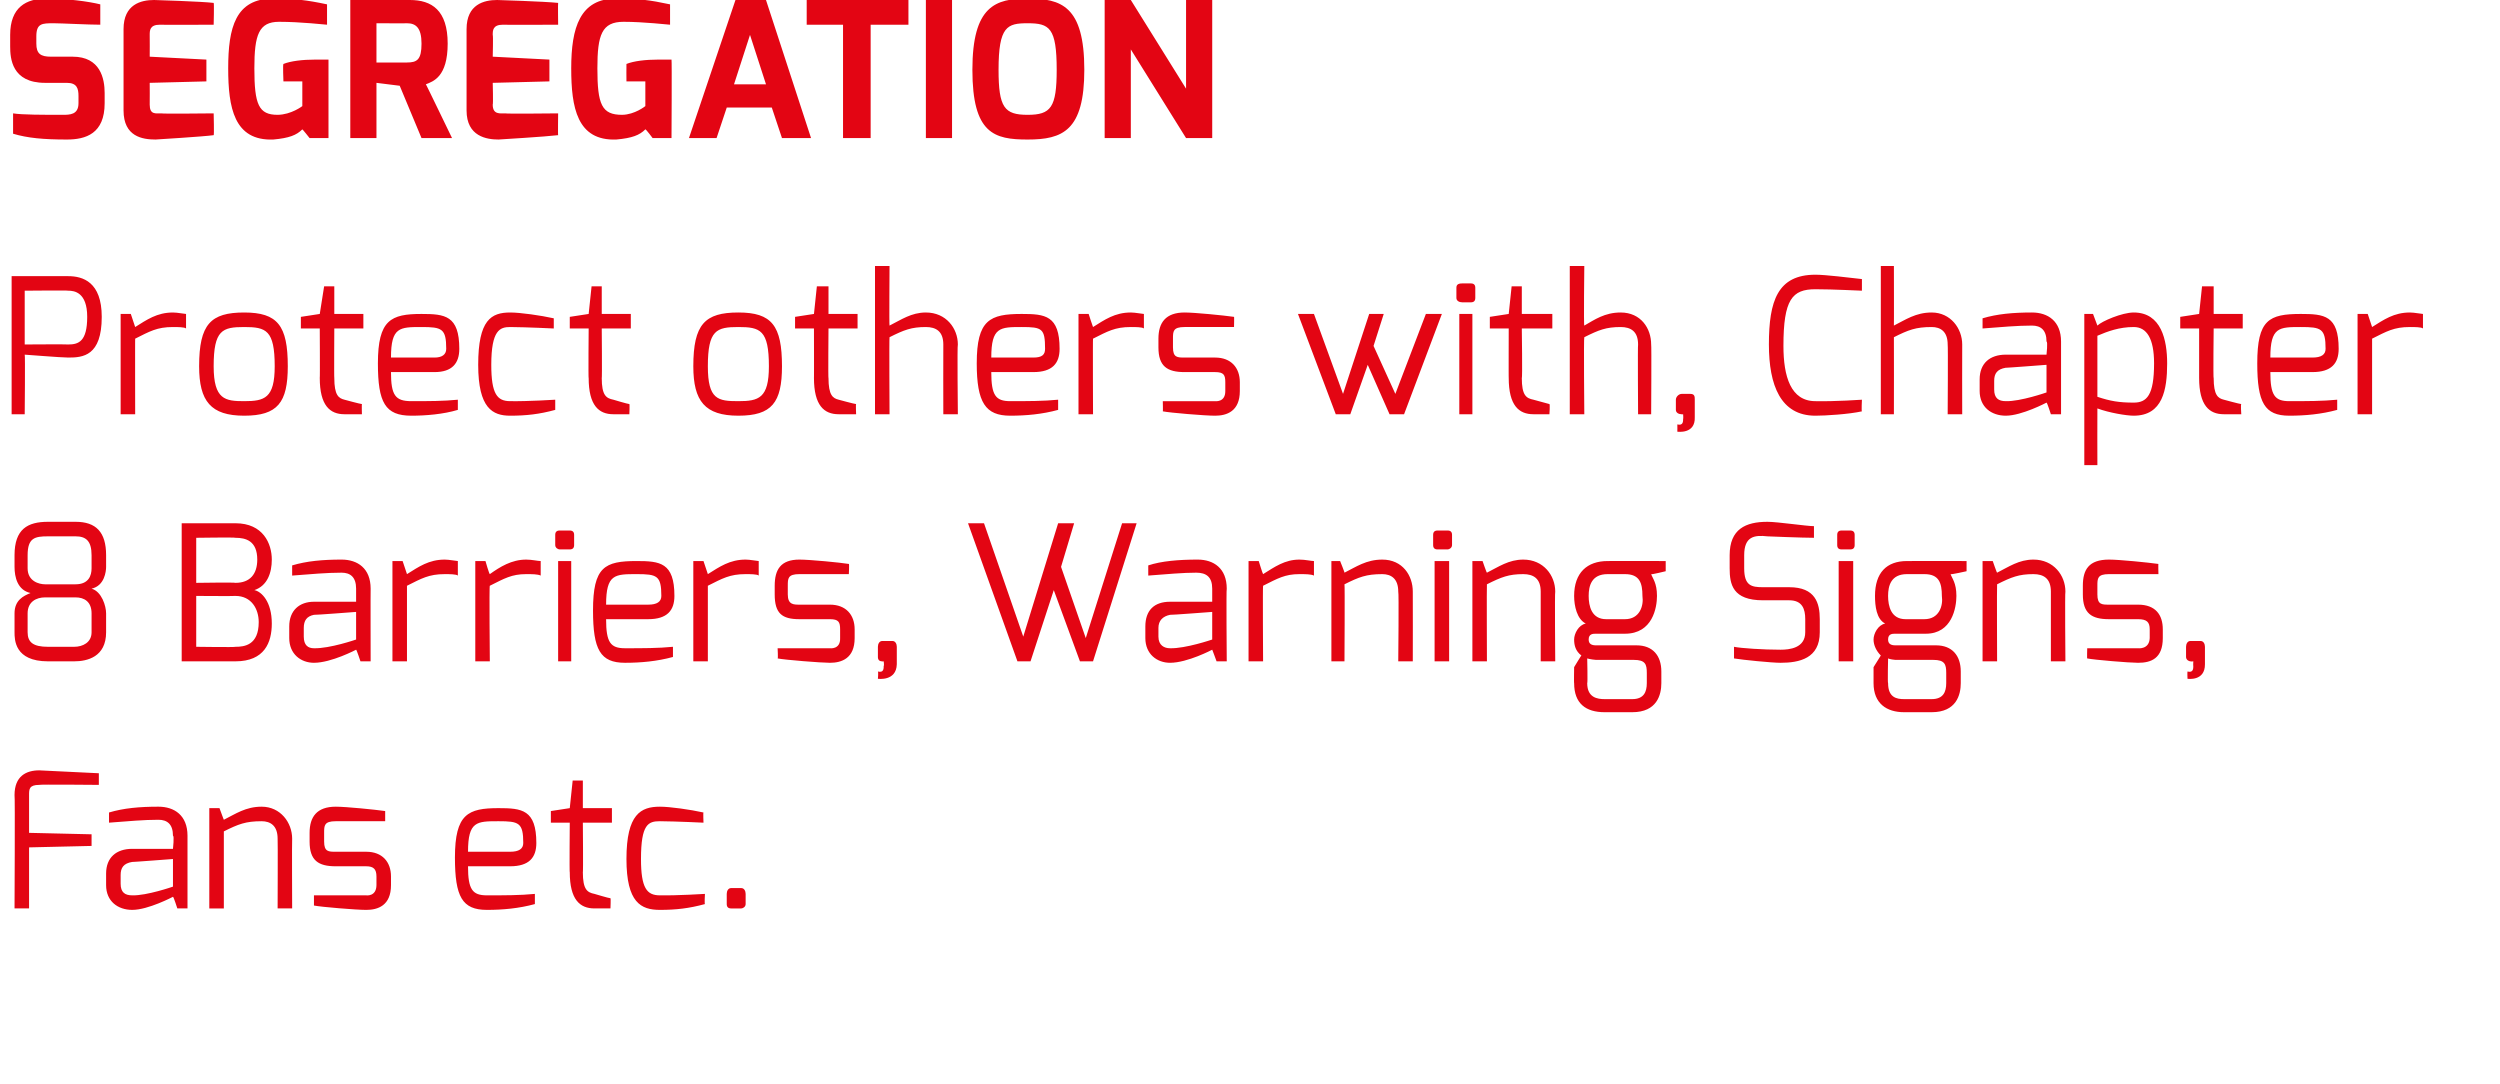
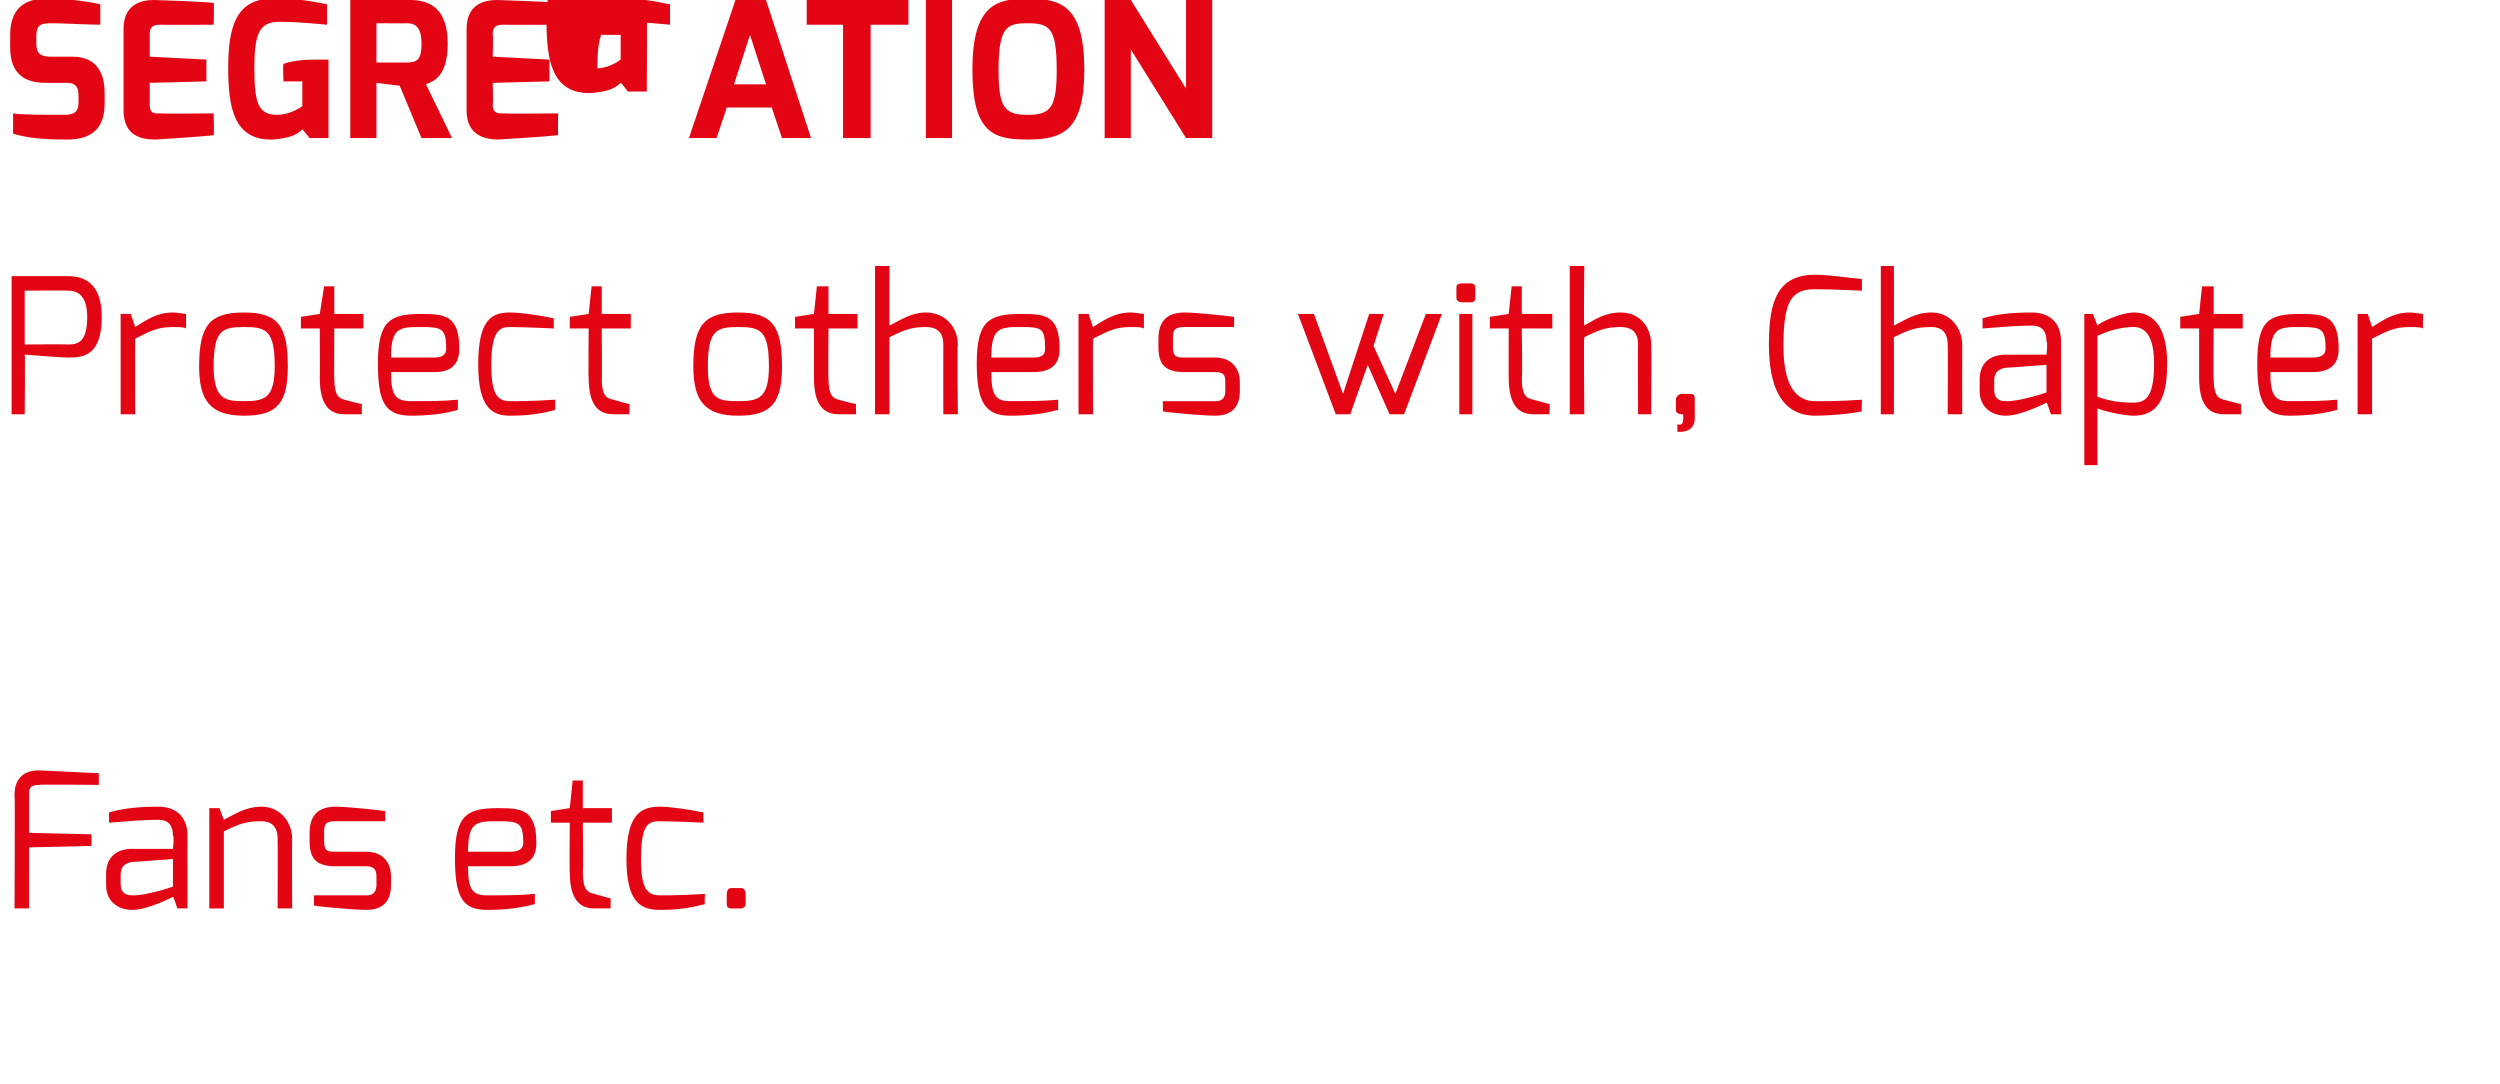
<svg xmlns="http://www.w3.org/2000/svg" version="1.1" width="172px" height="74.6px" viewBox="0 0 172 74.6">
  <desc>Segregation Protect others with, Chapter 8 Barriers, Warning Signs, Fans etc</desc>
  <defs />
  <g id="Polygon27136">
    <path d="m1 54.7c0-1.3.8-1.7 1.7-1.7c-.02 0 4.1.2 4.1.2l0 .8c0 0-4.12-.04-4.1 0c-.7 0-.7.3-.7.7c0-.01 0 2.6 0 2.6l4.3.1l0 .8l-4.3.1l0 4.2l-1 0c0 0 .04-7.81 0-7.8zm8.1 6.9c.99.03 2.8-.6 2.8-.6l0-1.9c0 0-2.85.22-2.8.2c-.6.1-.8.4-.8.9c0 0 0 .6 0 .6c0 .6.3.8.8.8zm-1.8-1.5c0-1.1.7-1.7 1.8-1.7c0 0 2.8 0 2.8 0c0 0 .1-.9 0-.9c0-.8-.4-1.1-1-1.1c-1 0-2.1.1-3.4.2c0 0 0-.7 0-.7c1-.3 2.1-.4 3.4-.4c1.1 0 2 .6 2 2c0-.01 0 5 0 5l-.7 0c0 0-.26-.82-.3-.8c0 0-1.7.9-2.8.9c-1 0-1.8-.6-1.8-1.7c0 0 0-.8 0-.8zm7.1-4.5l.7 0c0 0 .3.82.3.8c.8-.4 1.5-.9 2.6-.9c1.3 0 2.1 1.1 2.1 2.2c-.02 0 0 4.8 0 4.8l-1 0c0 0 .02-4.8 0-4.8c0-.9-.5-1.2-1.1-1.2c-1.1 0-1.6.2-2.6.7c0 0 0 5.3 0 5.3l-1 0l0-6.9zm6.9 1.7c0-1.1.5-1.8 1.8-1.8c.7 0 2.7.2 3.4.3c0-.04 0 .7 0 .7c0 0-3.39 0-3.4 0c-.8 0-.8.3-.8.8c0 0 0 .6 0 .6c0 .7.3.7.8.7c0 0 2.1 0 2.1 0c1.1 0 1.7.7 1.7 1.7c0 0 0 .6 0 .6c0 1.4-.9 1.7-1.7 1.7c-.7 0-3.1-.2-3.6-.3c0 .03 0-.7 0-.7l3.6 0c0 0 .69.1.7-.7c0 0 0-.6 0-.6c0-.5-.2-.7-.7-.7c0 0-2.1 0-2.1 0c-1.2 0-1.8-.4-1.8-1.7c0 0 0-.6 0-.6zm13.8 1.3c.6 0 .9-.2.9-.6c0-1.4-.3-1.5-1.7-1.5c-1.5 0-2.1 0-2.1 2.1c0 0 2.9 0 2.9 0zm-.8-3c1.6 0 2.6.1 2.6 2.4c0 1-.5 1.6-1.8 1.6c0 0-2.9 0-2.9 0c0 1.6.3 2 1.3 2c1.2 0 2.3 0 3.3-.1c0 0 0 .7 0 .7c-1.1.3-2.2.4-3.3.4c-1.7 0-2.2-.9-2.2-3.6c0-3 .9-3.4 3-3.4zm3.6.2l1.3-.2l.2-1.9l.7 0l0 1.9l2 0l0 1l-2 0c0 0 .03 3.45 0 3.4c0 1.2.3 1.4.8 1.5c0 0 1 .3 1.1.3c.03.01 0 .7 0 .7c0 0-1.12 0-1.1 0c-1 0-1.7-.6-1.7-2.5c-.03.05 0-3.4 0-3.4l-1.3 0l0-.8zm7.5-.3c.7 0 2.1.2 3 .4c-.03-.01 0 .7 0 .7c0 0-1.83-.09-3-.1c-.8 0-1.3.2-1.3 2.6c0 2 .4 2.5 1.3 2.5c1.2.02 3.1-.1 3.1-.1c0 0-.04.7 0 .7c-1.1.3-2 .4-3.1.4c-1.3 0-2.3-.5-2.3-3.5c0-3.1 1-3.6 2.3-3.6zm4.6 6c0-.2.1-.4.3-.4c0 0 .7 0 .7 0c.2 0 .3.2.3.4c0 0 0 .7 0 .7c0 .2-.2.3-.3.3c0 0-.7 0-.7 0c-.2 0-.3-.1-.3-.3c0 0 0-.7 0-.7z" stroke="none" fill="#e30513" />
  </g>
  <g id="Polygon27135">
-     <path d="m3.1 40.2c0 0 2.1 0 2.1 0c.9 0 1.1-.6 1.1-1.1c0 0 0-.9 0-.9c0-1-.4-1.3-1.1-1.3c0 0-1.9 0-1.9 0c-.9 0-1.4.1-1.4 1.3c0 0 0 .9 0 .9c0 .9.8 1.1 1.2 1.1zm.2 4.3c0 0 1.8 0 1.8 0c.6 0 1.2-.3 1.2-1c0 0 0-1.3 0-1.3c0-.8-.5-1.1-1.1-1.1c0 0-2.1 0-2.1 0c-.6 0-1.2.3-1.2 1.1c0 0 0 1.3 0 1.3c0 .7.4 1 1.4 1zm-2.3-2.3c0-.9.6-1.2 1.1-1.4c-.9-.2-1.1-1.1-1.1-1.8c0 0 0-.8 0-.8c0-1.8.9-2.3 2.3-2.3c0 0 1.9 0 1.9 0c1.4 0 2.1.7 2.1 2.3c0 0 0 .8 0 .8c0 .3-.1 1.3-1 1.5c.7.2 1 1.2 1 1.7c0 0 0 1.3 0 1.3c0 1.7-1.3 2-2.2 2c0 0-1.8 0-1.8 0c-2.3 0-2.3-1.5-2.3-2c0 0 0-1.3 0-1.3zm15.2-2.1c1 0 1.5-.6 1.5-1.6c0-1.3-.8-1.5-1.5-1.5c0-.04-2.7 0-2.7 0l0 3.1c0 0 2.7-.04 2.7 0zm0 4.4c.6 0 1.6-.1 1.6-1.7c0-.9-.5-1.8-1.6-1.8c0 .02-2.7 0-2.7 0l0 3.5c0 0 2.7.04 2.7 0zm-3.7-8.5c0 0 3.7 0 3.7 0c1.9 0 2.5 1.4 2.5 2.5c0 .9-.3 1.8-1.2 2.1c.5.1 1.2.8 1.2 2.3c0 1.3-.5 2.6-2.5 2.6c0 0-3.7 0-3.7 0l0-9.5zm9.1 8.6c1.08.03 2.9-.6 2.9-.6l0-1.9c0 0-2.86.22-2.9.2c-.5.1-.7.4-.7.9c0 0 0 .6 0 .6c0 .6.3.8.7.8zm-1.7-1.5c0-1.1.7-1.7 1.7-1.7c0 0 2.9 0 2.9 0c0 0 0-.9 0-.9c0-.8-.4-1.1-1-1.1c-1 0-2.1.1-3.4.2c0 0 0-.7 0-.7c1-.3 2.1-.4 3.4-.4c1.1 0 2 .6 2 2c-.01-.01 0 5 0 5l-.7 0c0 0-.27-.82-.3-.8c0 0-1.7.9-2.9.9c-.9 0-1.7-.6-1.7-1.7c0 0 0-.8 0-.8zm7.1-4.5l.7 0c0 0 .3.88.3.9c.8-.5 1.5-1 2.6-1c.3 0 .8.1.9.1c0 0 0 1 0 1c-.1-.1-.6-.1-.9-.1c-1.1 0-1.6.3-2.6.8c0-.04 0 5.2 0 5.2l-1 0l0-6.9zm5.7 0l.7 0c0 0 .25.88.3.9c.7-.5 1.5-1 2.5-1c.4 0 .8.1 1 .1c0 0 0 1 0 1c-.2-.1-.6-.1-1-.1c-1 0-1.5.3-2.5.8c-.05-.04 0 5.2 0 5.2l-1 0l0-6.9zm5.7 0l.9 0l0 6.9l-.9 0l0-6.9zm-.2-1.8c0-.2.1-.3.3-.3c0 0 .7 0 .7 0c.2 0 .3.1.3.3c0 0 0 .7 0 .7c0 .2-.1.3-.3.3c0 0-.7 0-.7 0c-.1 0-.3-.1-.3-.3c0 0 0-.7 0-.7zm6.4 4.8c.6 0 .9-.2.9-.6c0-1.4-.3-1.5-1.7-1.5c-1.5 0-2.1 0-2.1 2.1c0 0 2.9 0 2.9 0zm-.8-3c1.6 0 2.6.1 2.6 2.4c0 1-.5 1.6-1.8 1.6c0 0-2.9 0-2.9 0c0 1.6.3 2 1.3 2c1.2 0 2.3 0 3.3-.1c0 0 0 .7 0 .7c-1.1.3-2.2.4-3.3.4c-1.7 0-2.2-.9-2.2-3.6c0-3 .8-3.4 3-3.4zm3.9 0l.7 0c0 0 .3.88.3.9c.8-.5 1.5-1 2.6-1c.3 0 .8.1.9.1c0 0 0 1 0 1c-.1-.1-.6-.1-.9-.1c-1.1 0-1.6.3-2.6.8c0-.04 0 5.2 0 5.2l-1 0l0-6.9zm5.6 1.7c0-1.1.4-1.8 1.7-1.8c.7 0 2.8.2 3.4.3c.04-.04 0 .7 0 .7c0 0-3.36 0-3.4 0c-.8 0-.8.3-.8.8c0 0 0 .6 0 .6c0 .7.4.7.8.7c0 0 2.1 0 2.1 0c1.1 0 1.7.7 1.7 1.7c0 0 0 .6 0 .6c0 1.4-.9 1.7-1.7 1.7c-.6 0-3.1-.2-3.6-.3c.04.03 0-.7 0-.7l3.6 0c0 0 .73.1.7-.7c0 0 0-.6 0-.6c0-.5-.1-.7-.7-.7c0 0-2.1 0-2.1 0c-1.2 0-1.7-.4-1.7-1.7c0 0 0-.6 0-.6zm7.1 4.2c0-.2.1-.4.3-.4c0 0 .7 0 .7 0c.2 0 .3.2.3.4c0 0 0 1.2 0 1.2c-.03 1.19-1.3 1-1.3 1c0 0 .04-.46 0-.5c.4.1.4-.2.4-.4c.04.04 0-.3 0-.3c0 0-.1.02-.1 0c-.2 0-.3-.1-.3-.3c0 0 0-.7 0-.7zm7.3-8.5l2.7 7.8l2.4-7.8l1.1 0l-.9 3l1.7 4.9l2.5-7.9l1 0l-3 9.5l-.9 0l-1.8-4.9l-1.6 4.9l-.9 0l-3.4-9.5l1.1 0zm12.8 8.6c1.06.03 2.9-.6 2.9-.6l0-1.9c0 0-2.88.22-2.9.2c-.5.1-.8.4-.8.9c0 0 0 .6 0 .6c0 .6.4.8.8.8zm-1.7-1.5c0-1.1.6-1.7 1.7-1.7c0 0 2.9 0 2.9 0c0 0 0-.9 0-.9c0-.8-.4-1.1-1.1-1.1c-.9 0-2 .1-3.3.2c0 0 0-.7 0-.7c.9-.3 2.1-.4 3.4-.4c1.1 0 2 .6 2 2c-.04-.01 0 5 0 5l-.7 0c0 0-.3-.82-.3-.8c0 0-1.7.9-2.9.9c-.9 0-1.7-.6-1.7-1.7c0 0 0-.8 0-.8zm7.1-4.5l.7 0c0 0 .27.88.3.9c.8-.5 1.5-1 2.5-1c.4 0 .8.1 1 .1c0 0 0 1 0 1c-.2-.1-.6-.1-1-.1c-1 0-1.5.3-2.5.8c-.03-.04 0 5.2 0 5.2l-1 0l0-6.9zm5.7 0l.6 0c0 0 .33.82.3.8c.8-.4 1.5-.9 2.6-.9c1.4 0 2.1 1.1 2.1 2.2c.01 0 0 4.8 0 4.8l-1 0c0 0 .05-4.8 0-4.8c0-.9-.5-1.2-1.1-1.2c-1.1 0-1.6.2-2.6.7c.03 0 0 5.3 0 5.3l-.9 0l0-6.9zm7.1 0l1 0l0 6.9l-1 0l0-6.9zm-.1-1.8c0-.2.1-.3.3-.3c0 0 .7 0 .7 0c.2 0 .3.1.3.3c0 0 0 .7 0 .7c0 .2-.2.3-.3.3c0 0-.7 0-.7 0c-.2 0-.3-.1-.3-.3c0 0 0-.7 0-.7zm2.7 1.8l.7 0c0 0 .28.82.3.8c.8-.4 1.5-.9 2.5-.9c1.4 0 2.2 1.1 2.2 2.2c-.04 0 0 4.8 0 4.8l-1 0c0 0 0-4.8 0-4.8c0-.9-.5-1.2-1.2-1.2c-1 0-1.5.2-2.5.7c-.02 0 0 5.3 0 5.3l-1 0l0-6.9zm9.2 4c0 0 1.3 0 1.3 0c1 0 1.3-.9 1.2-1.6c0-.9-.2-1.5-1.2-1.5c0 0-1.2 0-1.2 0c-1.1 0-1.3.8-1.3 1.5c0 .7.2 1.6 1.2 1.6zm-.1 5.5c0 0 1.9 0 1.9 0c.8 0 1-.5 1-1.1c0 0 0-.7 0-.7c0-.6-.1-.9-.9-.9c0 0-2.6 0-2.6 0c-.37-.03-.6-.1-.6-.1c0 0 .04 1.72 0 1.7c0 1 .7 1.1 1.2 1.1zm-1.3-5.2c-.6-.3-.8-1.2-.8-1.9c0-1.6.9-2.4 2.3-2.4c-.02-.01 4 0 4 0l0 .7c0 0-1.01.25-1 .2c.1.3.4.6.4 1.5c0 .8-.3 2.6-2.2 2.6c0 0-2 0-2 0c-.2 0-.5 0-.5.4c0 .3.2.4.5.4c0 0 2.8 0 2.8 0c1.1 0 1.7.7 1.7 1.8c0 0 0 .8 0 .8c0 .8-.3 2-2 2c0 0-1.9 0-1.9 0c-1.3 0-2.1-.6-2.1-2c-.02.02 0-1.1 0-1.1c0 0 .5-.83.5-.8c-.4-.3-.5-.7-.5-1.1c0-.4.3-1 .8-1.1zm9.9-4.7c0-1.8 1.1-2.3 2.6-2.3c.7 0 2.7.3 3.2.3c0 0 0 .8 0 .8c-.8 0-3.2-.1-3.2-.1c-.9-.1-1.6 0-1.6 1.3c0 0 0 .9 0 .9c0 1.2.5 1.3 1.3 1.3c0 0 1.8 0 1.8 0c1.8 0 2.1 1.1 2.1 2.2c0 0 0 .9 0 .9c0 1.8-1.4 2.1-2.7 2.1c-.6 0-2.6-.2-3.2-.3c0 0 0-.8 0-.8c.5.1 2 .2 3.2.2c.6 0 1.7-.1 1.7-1.2c0 0 0-.9 0-.9c0-.7-.2-1.3-1.1-1.3c0 0-1.8 0-1.8 0c-2.1 0-2.3-1.1-2.3-2.2c0 0 0-.9 0-.9zm7.5.4l1 0l0 6.9l-1 0l0-6.9zm-.1-1.8c0-.2.1-.3.3-.3c0 0 .6 0 .6 0c.2 0 .3.1.3.3c0 0 0 .7 0 .7c0 .2-.1.3-.3.3c0 0-.6 0-.6 0c-.2 0-.3-.1-.3-.3c0 0 0-.7 0-.7zm4.7 5.8c0 0 1.3 0 1.3 0c1 0 1.3-.9 1.2-1.6c0-.9-.2-1.5-1.2-1.5c0 0-1.2 0-1.2 0c-1.1 0-1.3.8-1.3 1.5c0 .7.2 1.6 1.2 1.6zm-.1 5.5c0 0 1.9 0 1.9 0c.8 0 1-.5 1-1.1c0 0 0-.7 0-.7c0-.6-.1-.9-.9-.9c0 0-2.6 0-2.6 0c-.36-.03-.5-.1-.5-.1c0 0-.04 1.72 0 1.7c0 1 .6 1.1 1.1 1.1zm-1.3-5.2c-.6-.3-.7-1.2-.7-1.9c0-1.6.8-2.4 2.2-2.4c0-.01 4.1 0 4.1 0l0 .7c0 0-1.1.25-1.1.2c.1.3.4.6.4 1.5c0 .8-.3 2.6-2.1 2.6c0 0-2.1 0-2.1 0c-.2 0-.5 0-.5.4c0 .3.2.4.5.4c0 0 2.8 0 2.8 0c1.1 0 1.7.7 1.7 1.8c0 0 0 .8 0 .8c0 .8-.3 2-2 2c0 0-1.9 0-1.9 0c-1.2 0-2.1-.6-2.1-2c0 .02 0-1.1 0-1.1c0 0 .52-.83.5-.8c-.3-.3-.5-.7-.5-1.1c0-.4.3-1 .8-1.1zm6.7-4.3l.7 0c0 0 .28.82.3.8c.8-.4 1.5-.9 2.5-.9c1.4 0 2.2 1.1 2.2 2.2c-.04 0 0 4.8 0 4.8l-1 0c0 0 0-4.8 0-4.8c0-.9-.5-1.2-1.2-1.2c-1 0-1.5.2-2.5.7c-.02 0 0 5.3 0 5.3l-1 0l0-6.9zm6.9 1.7c0-1.1.4-1.8 1.8-1.8c.7 0 2.7.2 3.4.3c-.02-.04 0 .7 0 .7c0 0-3.41 0-3.4 0c-.8 0-.8.3-.8.8c0 0 0 .6 0 .6c0 .7.3.7.8.7c0 0 2 0 2 0c1.2 0 1.7.7 1.7 1.7c0 0 0 .6 0 .6c0 1.4-.8 1.7-1.7 1.7c-.6 0-3-.2-3.5-.3c-.02.03 0-.7 0-.7l3.5 0c0 0 .77.1.8-.7c0 0 0-.6 0-.6c0-.5-.2-.7-.8-.7c0 0-2 0-2 0c-1.2 0-1.8-.4-1.8-1.7c0 0 0-.6 0-.6zm7.1 4.2c0-.2.1-.4.3-.4c0 0 .7 0 .7 0c.2 0 .3.2.3.4c0 0 0 1.2 0 1.2c.01 1.19-1.2 1-1.2 1c0 0-.02-.46 0-.5c.4.1.4-.2.4-.4c-.02.04 0-.3 0-.3c0 0-.16.02-.2 0c-.1 0-.3-.1-.3-.3c0 0 0-.7 0-.7z" stroke="none" fill="#e30513" />
-   </g>
+     </g>
  <g id="Polygon27134">
    <path d="m4.7 23.7c.7 0 1.3-.2 1.3-1.9c0-1.7-.9-1.8-1.3-1.8c-.01-.03-3 0-3 0l0 3.7c0 0 2.99-.02 3 0zm-3.9-4.7c0 0 3.89 0 3.9 0c1 0 2.3.4 2.3 2.8c0 2.7-1.3 2.8-2.3 2.8c-.5 0-2.9-.2-3-.2c.04-.02 0 4.1 0 4.1l-.9 0l0-9.5zm7.5 2.6l.7 0c0 0 .29.88.3.9c.8-.5 1.5-1 2.6-1c.3 0 .8.1.9.1c0 0 0 1 0 1c-.1-.1-.6-.1-.9-.1c-1.1 0-1.6.3-2.6.8c-.01-.04 0 5.2 0 5.2l-1 0l0-6.9zm8.5 6c1.4 0 2.1-.2 2.1-2.4c0-2.5-.6-2.7-2.1-2.7c-1.5 0-2.1.2-2.1 2.7c0 2.3.8 2.4 2.1 2.4zm0-6.1c2.3 0 3 .9 3 3.7c0 2.5-.7 3.4-3 3.4c-2.3 0-3.1-1-3.1-3.4c0-2.9.8-3.7 3.1-3.7zm3.9.3l1.3-.2l.3-1.9l.7 0l0 1.9l2 0l0 1l-2 0c0 0-.02 3.45 0 3.4c0 1.2.3 1.4.7 1.5c0 0 1.1.3 1.2.3c-.02.01 0 .7 0 .7c0 0-1.17 0-1.2 0c-1 0-1.7-.6-1.7-2.5c.02.05 0-3.4 0-3.4l-1.3 0l0-.8zm9.2 2.8c.5 0 .8-.2.8-.6c0-1.4-.3-1.5-1.7-1.5c-1.5 0-2.1 0-2.1 2.1c0 0 3 0 3 0zm-.9-3c1.6 0 2.6.1 2.6 2.4c0 1-.5 1.6-1.7 1.6c0 0-3 0-3 0c0 1.6.3 2 1.4 2c1.2 0 2.2 0 3.2-.1c0 0 0 .7 0 .7c-1 .3-2.2.4-3.2.4c-1.8 0-2.3-.9-2.3-3.6c0-3 .9-3.4 3-3.4zm6.1-.1c.7 0 2.1.2 3 .4c0-.01 0 .7 0 .7c0 0-1.8-.09-3-.1c-.7 0-1.3.2-1.3 2.6c0 2 .4 2.5 1.3 2.5c1.24.02 3.1-.1 3.1-.1c0 0 0 .7 0 .7c-1.1.3-2 .4-3.1.4c-1.2 0-2.2-.5-2.2-3.5c0-3.1.9-3.6 2.2-3.6zm4.1.3l1.3-.2l.2-1.9l.7 0l0 1.9l2 0l0 1l-2 0c0 0 .03 3.45 0 3.4c0 1.2.3 1.4.8 1.5c0 0 1 .3 1.1.3c.03.01 0 .7 0 .7c0 0-1.11 0-1.1 0c-1 0-1.7-.6-1.7-2.5c-.03.05 0-3.4 0-3.4l-1.3 0l0-.8zm11.6 5.8c1.4 0 2.1-.2 2.1-2.4c0-2.5-.6-2.7-2.1-2.7c-1.5 0-2.1.2-2.1 2.7c0 2.3.7 2.4 2.1 2.4zm0-6.1c2.3 0 3 .9 3 3.7c0 2.5-.7 3.4-3 3.4c-2.3 0-3.1-1-3.1-3.4c0-2.9.8-3.7 3.1-3.7zm3.9.3l1.3-.2l.2-1.9l.8 0l0 1.9l2 0l0 1l-2 0c0 0-.03 3.45 0 3.4c0 1.2.3 1.4.7 1.5c0 0 1.1.3 1.2.3c-.03.01 0 .7 0 .7c0 0-1.17 0-1.2 0c-1 0-1.7-.6-1.7-2.5c.01.05 0-3.4 0-3.4l-1.3 0l0-.8zm5.5-3.5l1 0c0 0-.03 4.12 0 4.1c.8-.4 1.5-.9 2.5-.9c1.4 0 2.2 1.1 2.2 2.2c-.05 0 0 4.8 0 4.8l-1 0c0 0-.01-4.8 0-4.8c0-.9-.5-1.2-1.2-1.2c-1 0-1.5.2-2.5.7c-.03 0 0 5.3 0 5.3l-1 0l0-10.2zm10.9 6.3c.6 0 .8-.2.8-.6c0-1.4-.2-1.5-1.6-1.5c-1.5 0-2.1 0-2.1 2.1c0 0 2.9 0 2.9 0zm-.8-3c1.6 0 2.6.1 2.6 2.4c0 1-.5 1.6-1.8 1.6c0 0-2.9 0-2.9 0c0 1.6.3 2 1.3 2c1.2 0 2.3 0 3.3-.1c0 0 0 .7 0 .7c-1.1.3-2.2.4-3.3.4c-1.7 0-2.3-.9-2.3-3.6c0-3 .9-3.4 3.1-3.4zm3.9 0l.7 0c0 0 .28.88.3.9c.8-.5 1.5-1 2.6-1c.3 0 .8.1.9.1c0 0 0 1 0 1c-.1-.1-.6-.1-.9-.1c-1.1 0-1.6.3-2.6.8c-.02-.04 0 5.2 0 5.2l-1 0l0-6.9zm5.5 1.7c0-1.1.5-1.8 1.8-1.8c.7 0 2.7.2 3.4.3c.02-.04 0 .7 0 .7c0 0-3.37 0-3.4 0c-.8 0-.8.3-.8.8c0 0 0 .6 0 .6c0 .7.3.7.8.7c0 0 2.1 0 2.1 0c1.1 0 1.7.7 1.7 1.7c0 0 0 .6 0 .6c0 1.4-.9 1.7-1.7 1.7c-.7 0-3.1-.2-3.6-.3c.02.03 0-.7 0-.7l3.6 0c0 0 .71.1.7-.7c0 0 0-.6 0-.6c0-.5-.1-.7-.7-.7c0 0-2.1 0-2.1 0c-1.2 0-1.8-.4-1.8-1.7c0 0 0-.6 0-.6zm10.7-1.7l2 5.5l1.8-5.5l1 0l-.7 2.2l1.5 3.3l2.1-5.5l1.1 0l-2.6 6.9l-1 0l-1.5-3.4l-1.2 3.4l-1 0l-2.6-6.9l1.1 0zm10 0l.9 0l0 6.9l-.9 0l0-6.9zm-.2-1.8c0-.2.1-.3.4-.3c0 0 .6 0 .6 0c.2 0 .3.1.3.3c0 0 0 .7 0 .7c0 .2-.1.3-.3.3c0 0-.6 0-.6 0c-.2 0-.4-.1-.4-.3c0 0 0-.7 0-.7zm2.3 2l1.3-.2l.2-1.9l.7 0l0 1.9l2.1 0l0 1l-2.1 0c0 0 .05 3.45 0 3.4c0 1.2.3 1.4.8 1.5c0 0 1.1.3 1.1.3c.05.01 0 .7 0 .7c0 0-1.1 0-1.1 0c-1 0-1.7-.6-1.7-2.5c-.01.05 0-3.4 0-3.4l-1.3 0l0-.8zm5.5-3.5l1 0c0 0-.05 4.12 0 4.1c.7-.4 1.4-.9 2.5-.9c1.4 0 2.1 1.1 2.1 2.2c.03 0 0 4.8 0 4.8l-.9 0c0 0-.03-4.8 0-4.8c0-.9-.5-1.2-1.2-1.2c-1 0-1.5.2-2.5.7c-.05 0 0 5.3 0 5.3l-1 0l0-10.2zm7.3 9.2c0-.2.2-.4.4-.4c0 0 .6 0 .6 0c.3 0 .3.2.3.4c0 0 0 1.2 0 1.2c.05 1.19-1.2 1-1.2 1c0 0 .01-.46 0-.5c.4.1.4-.2.4-.4c.02.04 0-.3 0-.3c0 0-.13.02-.1 0c-.2 0-.4-.1-.4-.3c0 0 0-.7 0-.7zm9.6-8.6c.7 0 2.3.2 3.2.3c0 0 0 .8 0 .8c-.1 0-2-.1-3.2-.1c-1.6 0-2.2.7-2.2 3.9c0 2.1.5 3.8 2.2 3.8c1.35.03 3.2-.1 3.2-.1c0 0-.04.81 0 .8c-.9.2-2.5.3-3.2.3c-2.4 0-3.2-2.1-3.2-4.9c0-3 .6-4.8 3.2-4.8zm4.5-.6l.9 0c0 0 .01 4.12 0 4.1c.8-.4 1.5-.9 2.6-.9c1.3 0 2.1 1.1 2.1 2.2c-.01 0 0 4.8 0 4.8l-1 0c0 0 .03-4.8 0-4.8c0-.9-.5-1.2-1.1-1.2c-1.1 0-1.6.2-2.6.7c.01 0 0 5.3 0 5.3l-.9 0l0-10.2zm8.6 9.3c1 .03 2.8-.6 2.8-.6l0-1.9c0 0-2.85.22-2.8.2c-.6.1-.8.4-.8.9c0 0 0 .6 0 .6c0 .6.3.8.8.8zm-1.8-1.5c0-1.1.7-1.7 1.8-1.7c0 0 2.8 0 2.8 0c0 0 .1-.9 0-.9c0-.8-.4-1.1-1-1.1c-1 0-2.1.1-3.4.2c0 0 0-.7 0-.7c1-.3 2.1-.4 3.4-.4c1.1 0 2 .6 2 2c0-.01 0 5 0 5l-.7 0c0 0-.26-.82-.3-.8c0 0-1.7.9-2.8.9c-1 0-1.8-.6-1.8-1.7c0 0 0-.8 0-.8zm10.6 1.6c.9 0 1.4-.5 1.4-2.7c0-1.7-.5-2.5-1.4-2.5c-1 0-1.8.3-2.5.6c0 0 0 4.2 0 4.2c.9.3 1.5.4 2.5.4zm-3.4-6.1l.6 0c0 0 .29.78.3.8c.3-.3 1.7-.9 2.5-.9c1.9 0 2.3 1.9 2.3 3.5c0 1.8-.3 3.6-2.3 3.6c-.5 0-1.7-.2-2.5-.5c-.01 0 0 3.9 0 3.9l-.9 0l0-10.4zm6.6.2l1.3-.2l.2-1.9l.8 0l0 1.9l2 0l0 1l-2 0c0 0-.04 3.45 0 3.4c0 1.2.3 1.4.7 1.5c0 0 1.1.3 1.2.3c-.05.01 0 .7 0 .7c0 0-1.19 0-1.2 0c-1 0-1.7-.6-1.7-2.5c0 .05 0-3.4 0-3.4l-1.3 0l0-.8zm9.1 2.8c.6 0 .9-.2.9-.6c0-1.4-.3-1.5-1.7-1.5c-1.5 0-2.1 0-2.1 2.1c0 0 2.9 0 2.9 0zm-.8-3c1.6 0 2.6.1 2.6 2.4c0 1-.5 1.6-1.8 1.6c0 0-2.9 0-2.9 0c0 1.6.3 2 1.3 2c1.2 0 2.3 0 3.3-.1c0 0 0 .7 0 .7c-1.1.3-2.2.4-3.3.4c-1.7 0-2.2-.9-2.2-3.6c0-3 .8-3.4 3-3.4zm3.9 0l.7 0c0 0 .3.88.3.9c.8-.5 1.5-1 2.6-1c.3 0 .8.1.9.1c0 0 0 1 0 1c-.1-.1-.6-.1-.9-.1c-1.1 0-1.6.3-2.6.8c0-.04 0 5.2 0 5.2l-1 0l0-6.9z" stroke="none" fill="#e30513" />
  </g>
  <g id="Polygon27133">
-     <path d="m.7 2.4c0-1.9 1.1-2.5 2.5-2.5c1.4 0 2.9.2 3.7.4c0 0 0 1.4 0 1.4c-.8 0-2.7-.1-3.2-.1c-.8 0-1.2 0-1.2.9c0 0 0 .5 0 .5c0 .7.3.9 1 .9c0 0 1.5 0 1.5 0c1.9 0 2.2 1.5 2.2 2.5c0 0 0 .7 0 .7c0 2.1-1.3 2.5-2.6 2.5c-1.6 0-2.7-.1-3.7-.4c0 0 0-1.4 0-1.4c.6.1 2.1.1 3.4.1c.5 0 1.1 0 1.1-.8c0 0 0-.5 0-.5c0-.5-.1-.9-.8-.9c0 0-1.5 0-1.5 0c-2.3 0-2.4-1.7-2.4-2.5c0 0 0-.8 0-.8zm7.8-.4c0-1.7 1.2-2 2.1-2c0 0 3.3.1 4.1.2c.04.01 0 1.5 0 1.5c0 0-3.71.02-3.7 0c-.7 0-.7.4-.7.7c.01.04 0 1.5 0 1.5l3.9.2l0 1.5l-3.9.1c0 0 .01 1.46 0 1.5c0 .7.4.6.8.6c.02.04 3.6 0 3.6 0c0 0 .04 1.53 0 1.5c-.7.1-4 .3-4 .3c-.9 0-2.2-.2-2.2-2c0 0 0-5.6 0-5.6zm10.3-2.1c1.4 0 2.3.1 3.7.4c0 0 0 1.4 0 1.4c-.1 0-1.8-.2-3.3-.2c-1.4 0-1.7.9-1.7 3.2c0 2.5.3 3.2 1.6 3.2c.94-.01 1.7-.6 1.7-.6l0-1.7l-1.3 0c0 0-.05-1.18 0-1.2c.5-.2 1.3-.3 2.2-.3c.3 0 .6 0 .9 0c0 .03 0 5.4 0 5.4l-1.3 0c0 0-.49-.62-.5-.6c-.4.4-.9.6-2 .7c-2.7.1-3.1-2.2-3.1-4.9c0-2.8.5-4.8 3.1-4.8zm9.2 4.4c.7 0 1-.2 1-1.3c0-1.1-.4-1.4-1-1.4c.05.01-2.1 0-2.1 0l0 2.7c0 0 2.15 0 2.1 0zm-3.9-4.3c0 0 4.12 0 4.1 0c1.5 0 2.6.7 2.6 3c0 2.3-1 2.6-1.5 2.8c0-.03 1.8 3.7 1.8 3.7l-2.1 0l-1.5-3.6l-1.6-.2l0 3.8l-1.8 0l0-9.5zm8 2c0-1.7 1.2-2 2.1-2c0 0 3.3.1 4.2.2c-.02.01 0 1.5 0 1.5c0 0-3.78.02-3.8 0c-.7 0-.7.4-.7.7c.04.04 0 1.5 0 1.5l3.9.2l0 1.5l-3.9.1c0 0 .04 1.46 0 1.5c0 .7.5.6.9.6c-.05.04 3.6 0 3.6 0c0 0-.02 1.53 0 1.5c-.8.1-4.1.3-4.1.3c-.8 0-2.2-.2-2.2-2c0 0 0-5.6 0-5.6zm10.3-2.1c1.5 0 2.3.1 3.7.4c0 0 0 1.4 0 1.4c-.1 0-1.8-.2-3.2-.2c-1.5 0-1.8.9-1.8 3.2c0 2.5.3 3.2 1.7 3.2c.87-.01 1.6-.6 1.6-.6l0-1.7l-1.3 0c0 0-.01-1.18 0-1.2c.5-.2 1.3-.3 2.2-.3c.3 0 .6 0 .9 0c.03.03 0 5.4 0 5.4l-1.3 0c0 0-.46-.62-.5-.6c-.4.4-.9.6-2 .7c-2.7.1-3.1-2.2-3.1-4.9c0-2.8.6-4.8 3.1-4.8zm10.3 5.9l-1.1-3.4l-1.1 3.4l2.2 0zm-2.1-5.8l2.1 0l3.1 9.5l-2 0l-.7-2.1l-3.1 0l-.7 2.1l-1.9 0l3.2-9.5zm4.9 0l7 0l0 1.7l-2.6 0l0 7.8l-1.9 0l0-7.8l-2.5 0l0-1.7zm8.2 0l1.8 0l0 9.5l-1.8 0l0-9.5zm7 7.9c1.6 0 2-.5 2-3.1c0-2.9-.5-3.2-2-3.2c-1.4 0-2 .2-2 3.2c0 2.6.4 3.1 2 3.1zm0-8c2.3 0 3.9.5 3.9 4.9c0 4.2-1.5 4.8-3.9 4.8c-2.3 0-3.8-.4-3.8-4.8c0-4.4 1.6-4.9 3.8-4.9zm5.3.1l1.8 0l3.8 6.1l0-6.1l1.8 0l0 9.5l-1.8 0l-3.8-6.1l0 6.1l-1.8 0l0-9.5z" stroke="none" fill="#e30513" />
+     <path d="m.7 2.4c0-1.9 1.1-2.5 2.5-2.5c1.4 0 2.9.2 3.7.4c0 0 0 1.4 0 1.4c-.8 0-2.7-.1-3.2-.1c-.8 0-1.2 0-1.2.9c0 0 0 .5 0 .5c0 .7.3.9 1 .9c0 0 1.5 0 1.5 0c1.9 0 2.2 1.5 2.2 2.5c0 0 0 .7 0 .7c0 2.1-1.3 2.5-2.6 2.5c-1.6 0-2.7-.1-3.7-.4c0 0 0-1.4 0-1.4c.6.1 2.1.1 3.4.1c.5 0 1.1 0 1.1-.8c0 0 0-.5 0-.5c0-.5-.1-.9-.8-.9c0 0-1.5 0-1.5 0c-2.3 0-2.4-1.7-2.4-2.5c0 0 0-.8 0-.8zm7.8-.4c0-1.7 1.2-2 2.1-2c0 0 3.3.1 4.1.2c.04.01 0 1.5 0 1.5c0 0-3.71.02-3.7 0c-.7 0-.7.4-.7.7c.01.04 0 1.5 0 1.5l3.9.2l0 1.5l-3.9.1c0 0 .01 1.46 0 1.5c0 .7.4.6.8.6c.02.04 3.6 0 3.6 0c0 0 .04 1.53 0 1.5c-.7.1-4 .3-4 .3c-.9 0-2.2-.2-2.2-2c0 0 0-5.6 0-5.6zm10.3-2.1c1.4 0 2.3.1 3.7.4c0 0 0 1.4 0 1.4c-.1 0-1.8-.2-3.3-.2c-1.4 0-1.7.9-1.7 3.2c0 2.5.3 3.2 1.6 3.2c.94-.01 1.7-.6 1.7-.6l0-1.7l-1.3 0c0 0-.05-1.18 0-1.2c.5-.2 1.3-.3 2.2-.3c.3 0 .6 0 .9 0c0 .03 0 5.4 0 5.4l-1.3 0c0 0-.49-.62-.5-.6c-.4.4-.9.6-2 .7c-2.7.1-3.1-2.2-3.1-4.9c0-2.8.5-4.8 3.1-4.8zm9.2 4.4c.7 0 1-.2 1-1.3c0-1.1-.4-1.4-1-1.4c.05.01-2.1 0-2.1 0l0 2.7c0 0 2.15 0 2.1 0zm-3.9-4.3c0 0 4.12 0 4.1 0c1.5 0 2.6.7 2.6 3c0 2.3-1 2.6-1.5 2.8c0-.03 1.8 3.7 1.8 3.7l-2.1 0l-1.5-3.6l-1.6-.2l0 3.8l-1.8 0l0-9.5zm8 2c0-1.7 1.2-2 2.1-2c0 0 3.3.1 4.2.2c-.02.01 0 1.5 0 1.5c0 0-3.78.02-3.8 0c-.7 0-.7.4-.7.7c.04.04 0 1.5 0 1.5l3.9.2l0 1.5l-3.9.1c0 0 .04 1.46 0 1.5c0 .7.5.6.9.6c-.05.04 3.6 0 3.6 0c0 0-.02 1.53 0 1.5c-.8.1-4.1.3-4.1.3c-.8 0-2.2-.2-2.2-2c0 0 0-5.6 0-5.6zm10.3-2.1c1.5 0 2.3.1 3.7.4c0 0 0 1.4 0 1.4c-.1 0-1.8-.2-3.2-.2c-1.5 0-1.8.9-1.8 3.2c.87-.01 1.6-.6 1.6-.6l0-1.7l-1.3 0c0 0-.01-1.18 0-1.2c.5-.2 1.3-.3 2.2-.3c.3 0 .6 0 .9 0c.03.03 0 5.4 0 5.4l-1.3 0c0 0-.46-.62-.5-.6c-.4.4-.9.6-2 .7c-2.7.1-3.1-2.2-3.1-4.9c0-2.8.6-4.8 3.1-4.8zm10.3 5.9l-1.1-3.4l-1.1 3.4l2.2 0zm-2.1-5.8l2.1 0l3.1 9.5l-2 0l-.7-2.1l-3.1 0l-.7 2.1l-1.9 0l3.2-9.5zm4.9 0l7 0l0 1.7l-2.6 0l0 7.8l-1.9 0l0-7.8l-2.5 0l0-1.7zm8.2 0l1.8 0l0 9.5l-1.8 0l0-9.5zm7 7.9c1.6 0 2-.5 2-3.1c0-2.9-.5-3.2-2-3.2c-1.4 0-2 .2-2 3.2c0 2.6.4 3.1 2 3.1zm0-8c2.3 0 3.9.5 3.9 4.9c0 4.2-1.5 4.8-3.9 4.8c-2.3 0-3.8-.4-3.8-4.8c0-4.4 1.6-4.9 3.8-4.9zm5.3.1l1.8 0l3.8 6.1l0-6.1l1.8 0l0 9.5l-1.8 0l-3.8-6.1l0 6.1l-1.8 0l0-9.5z" stroke="none" fill="#e30513" />
  </g>
</svg>